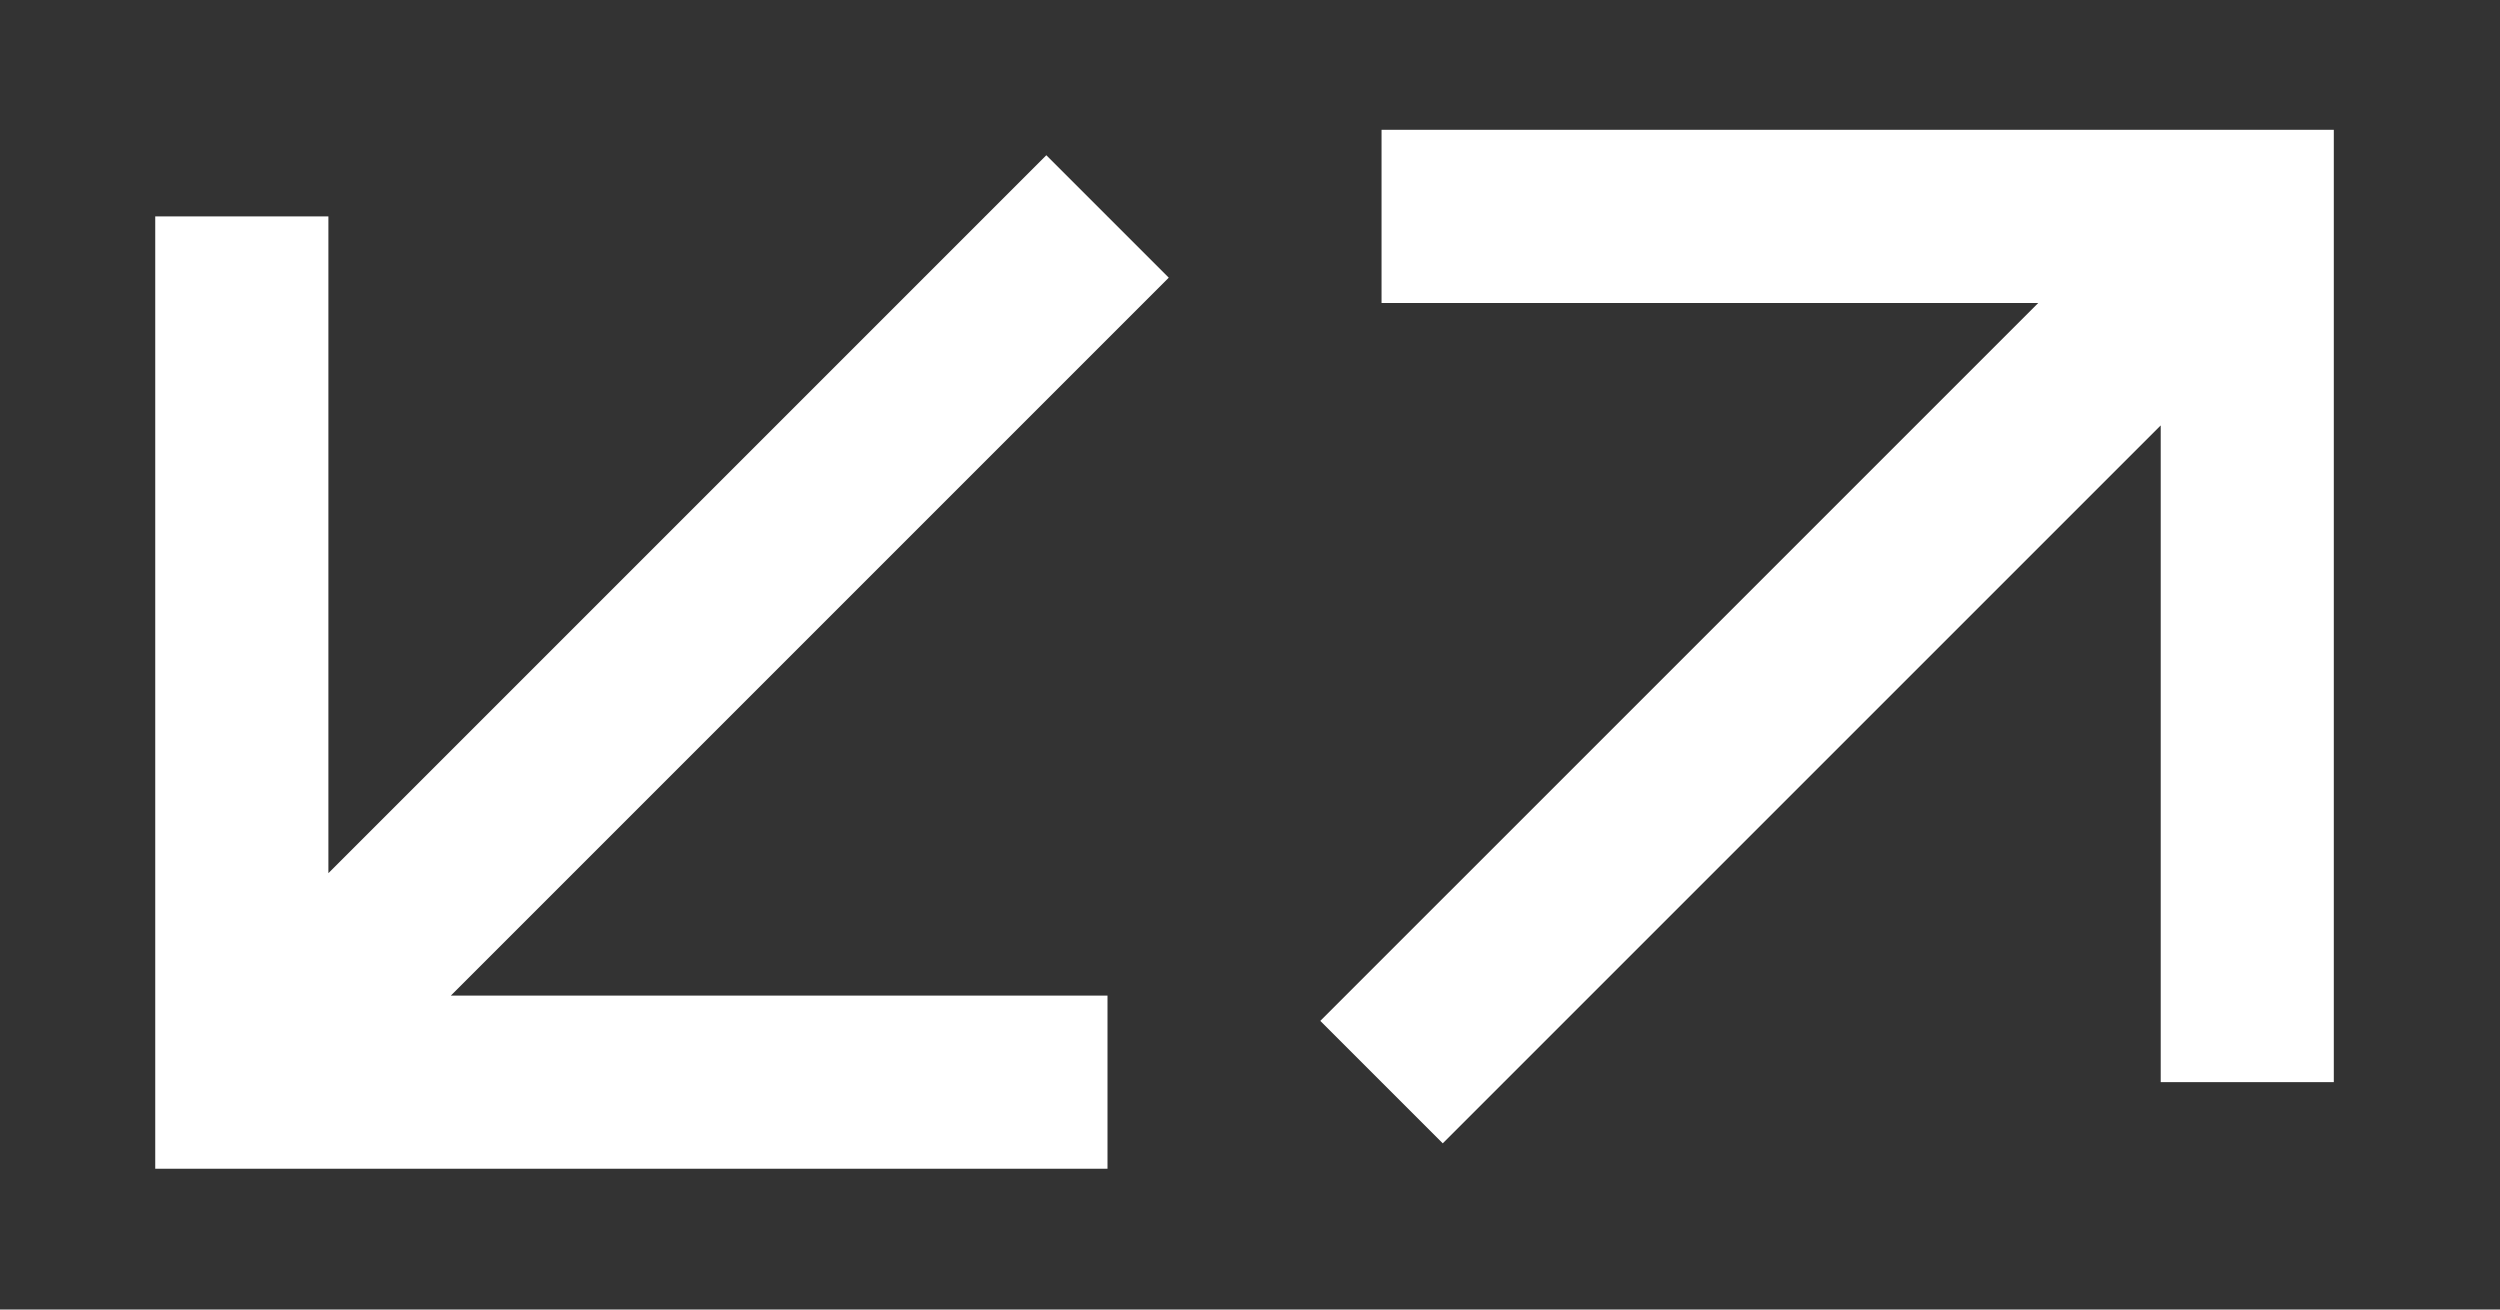
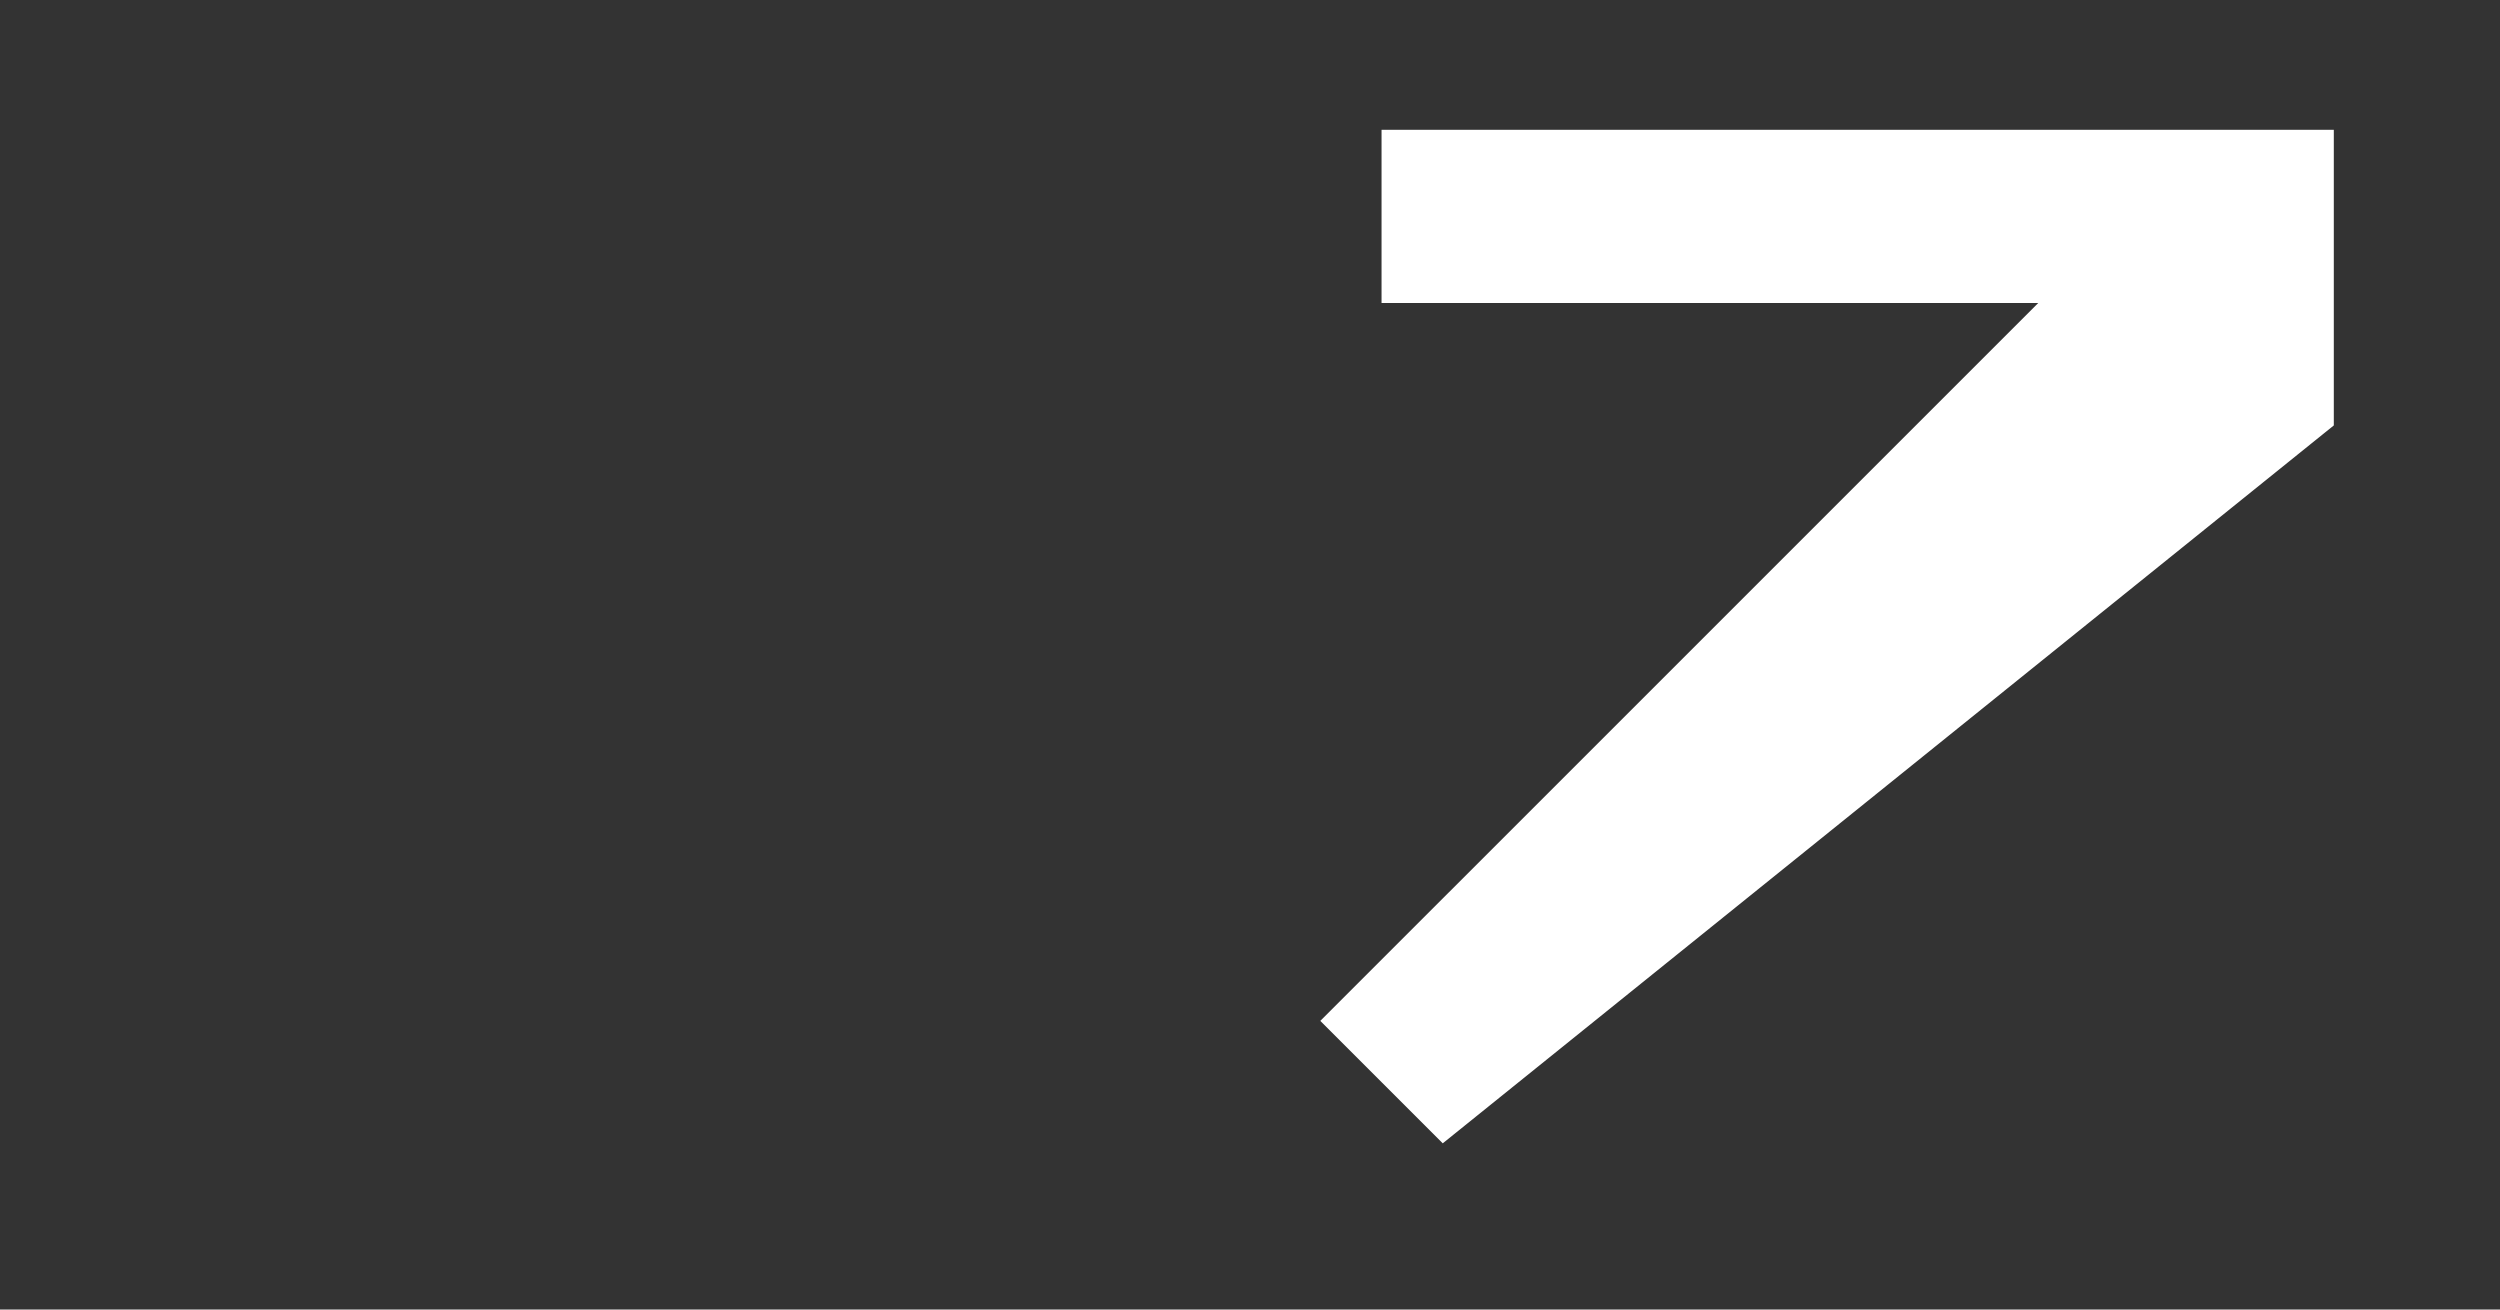
<svg xmlns="http://www.w3.org/2000/svg" width="42" height="22" viewBox="0 0 42 22" fill="none">
  <rect x="0" y="0" width="42" height="22" fill="#333333" stroke="none" />
-   <path fill-rule="evenodd" clip-rule="evenodd" d="M34.243 5.09L23.21 5.09V2.181L39.208 2.181V18.18H36.3V7.147L24.238 19.208L22.181 17.151L34.243 5.09Z" fill="white" />
-   <path fill-rule="evenodd" clip-rule="evenodd" d="M7.574 16.726L18.606 16.726L18.606 19.635L2.608 19.635L2.608 3.636L5.517 3.636L5.517 14.669L17.578 2.608L19.635 4.665L7.574 16.726Z" fill="white" />
+   <path fill-rule="evenodd" clip-rule="evenodd" d="M34.243 5.09L23.21 5.09V2.181L39.208 2.181V18.18V7.147L24.238 19.208L22.181 17.151L34.243 5.09Z" fill="white" />
</svg>